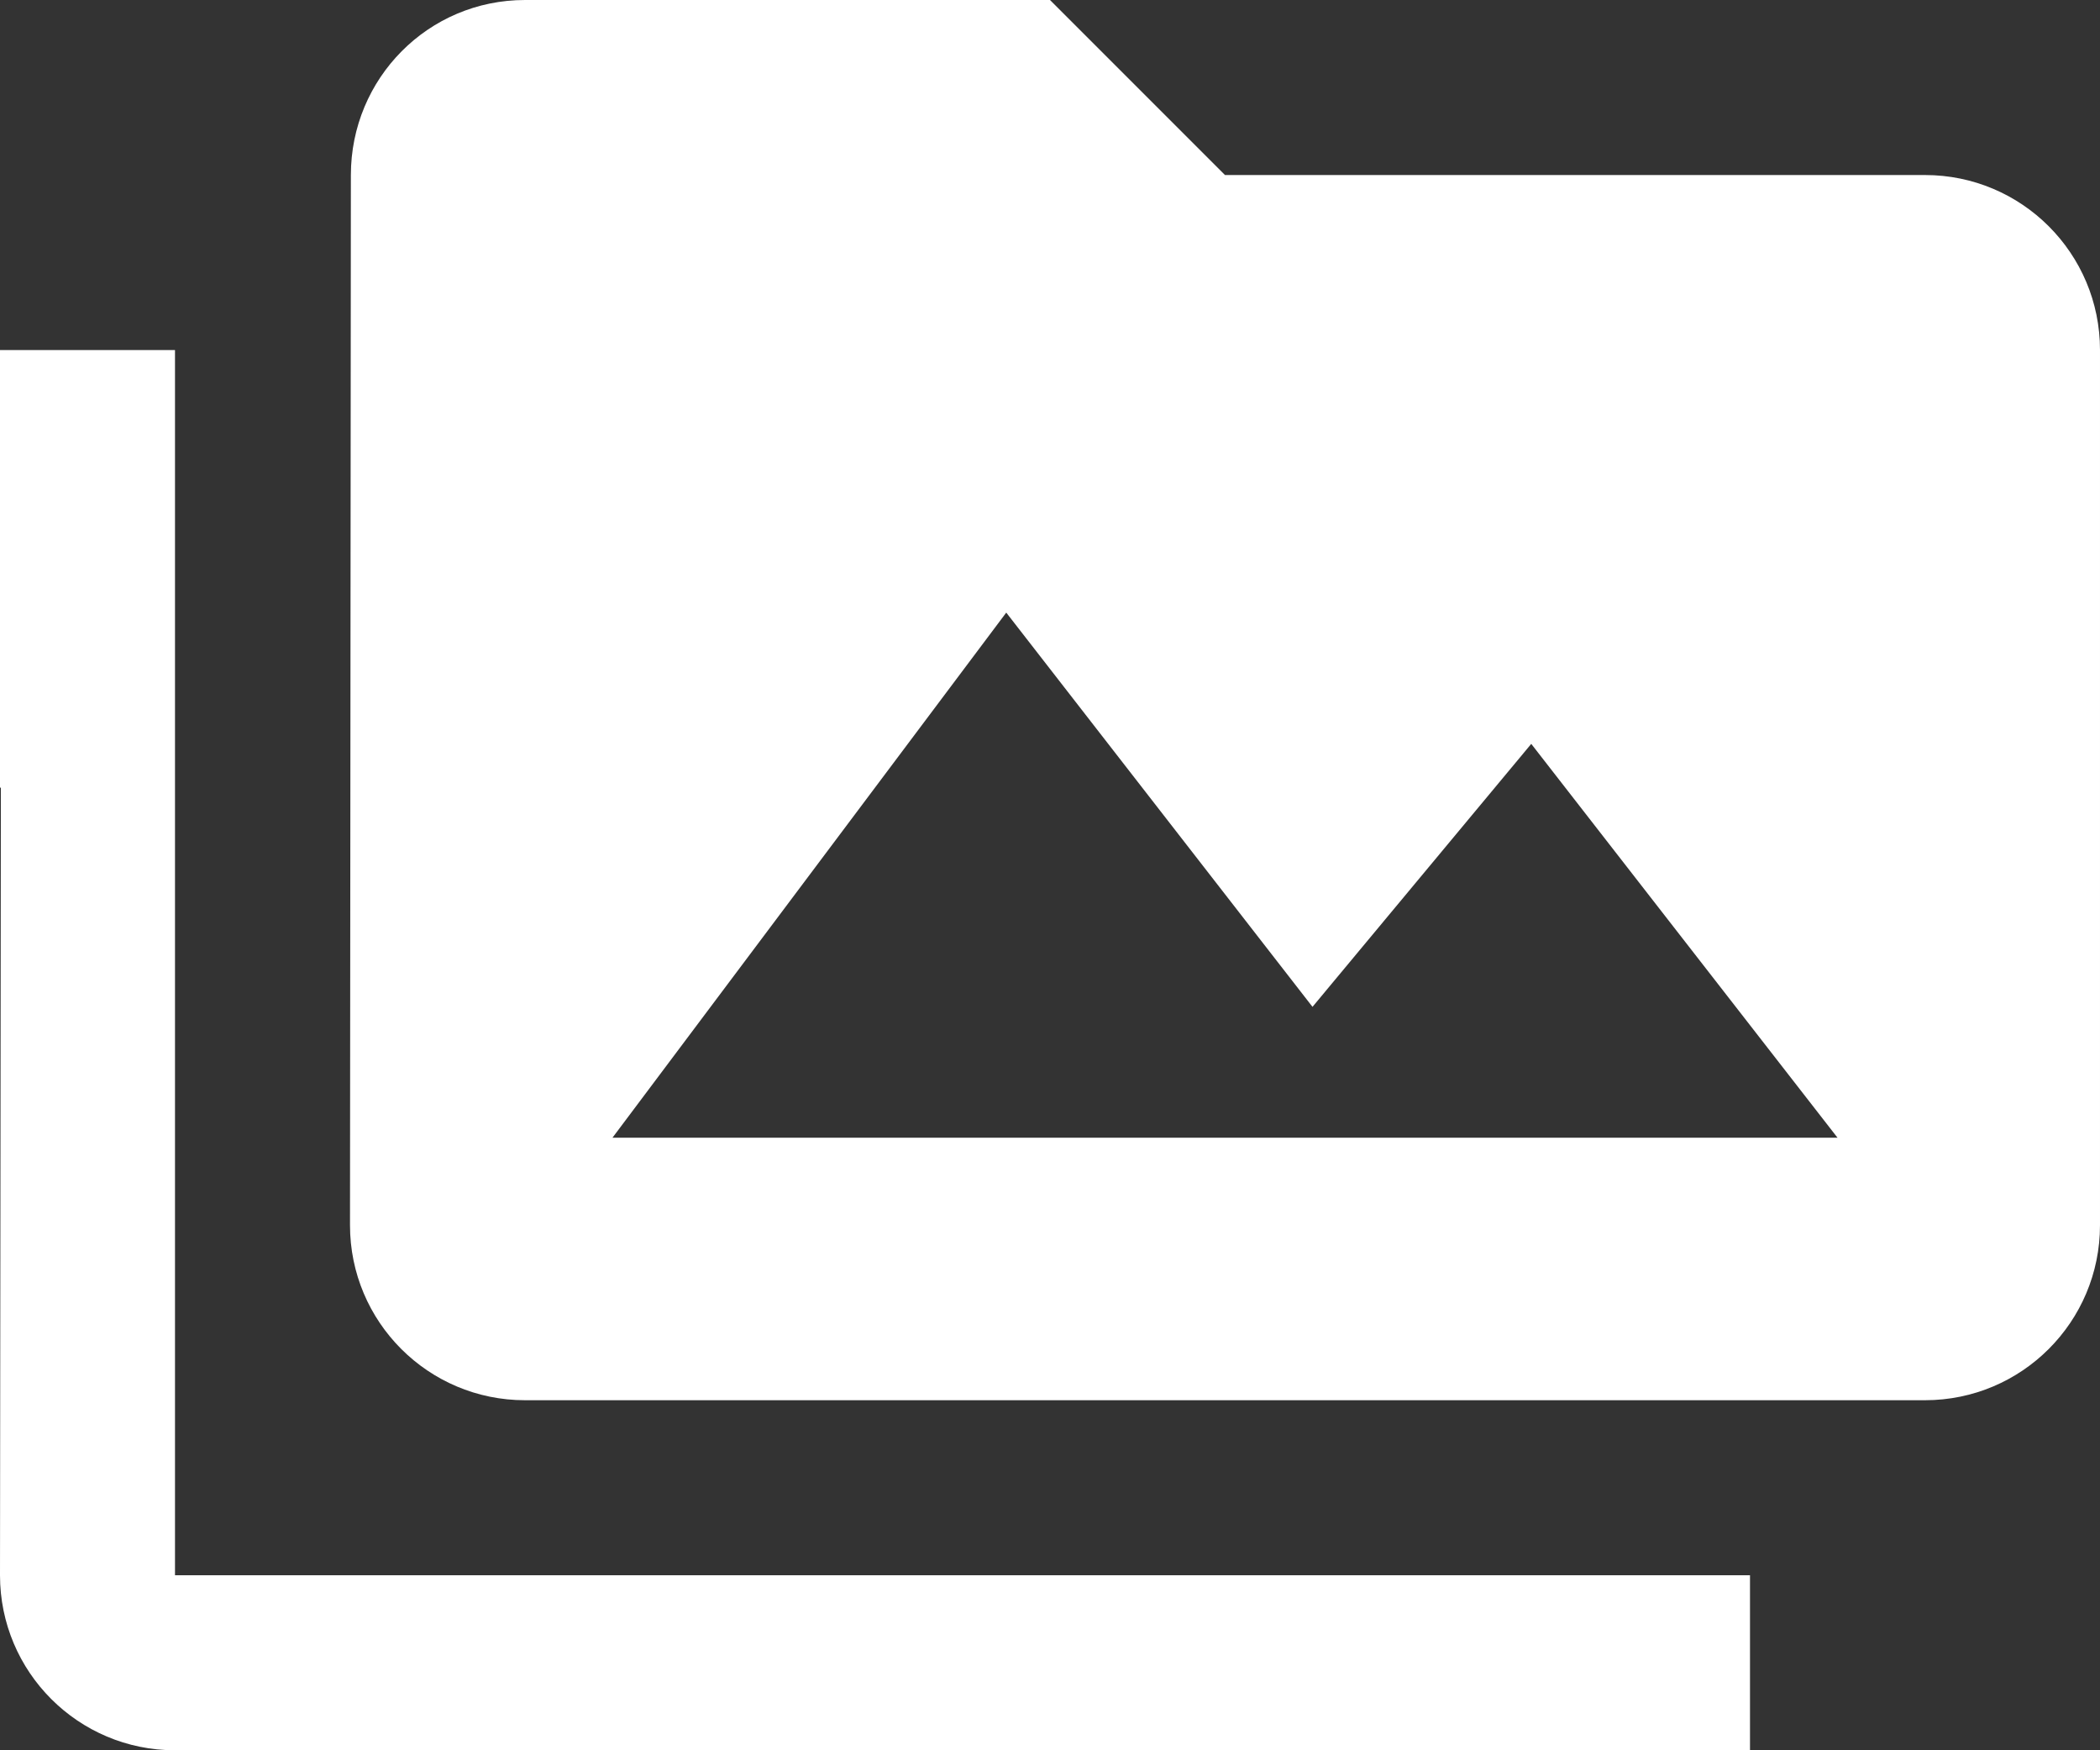
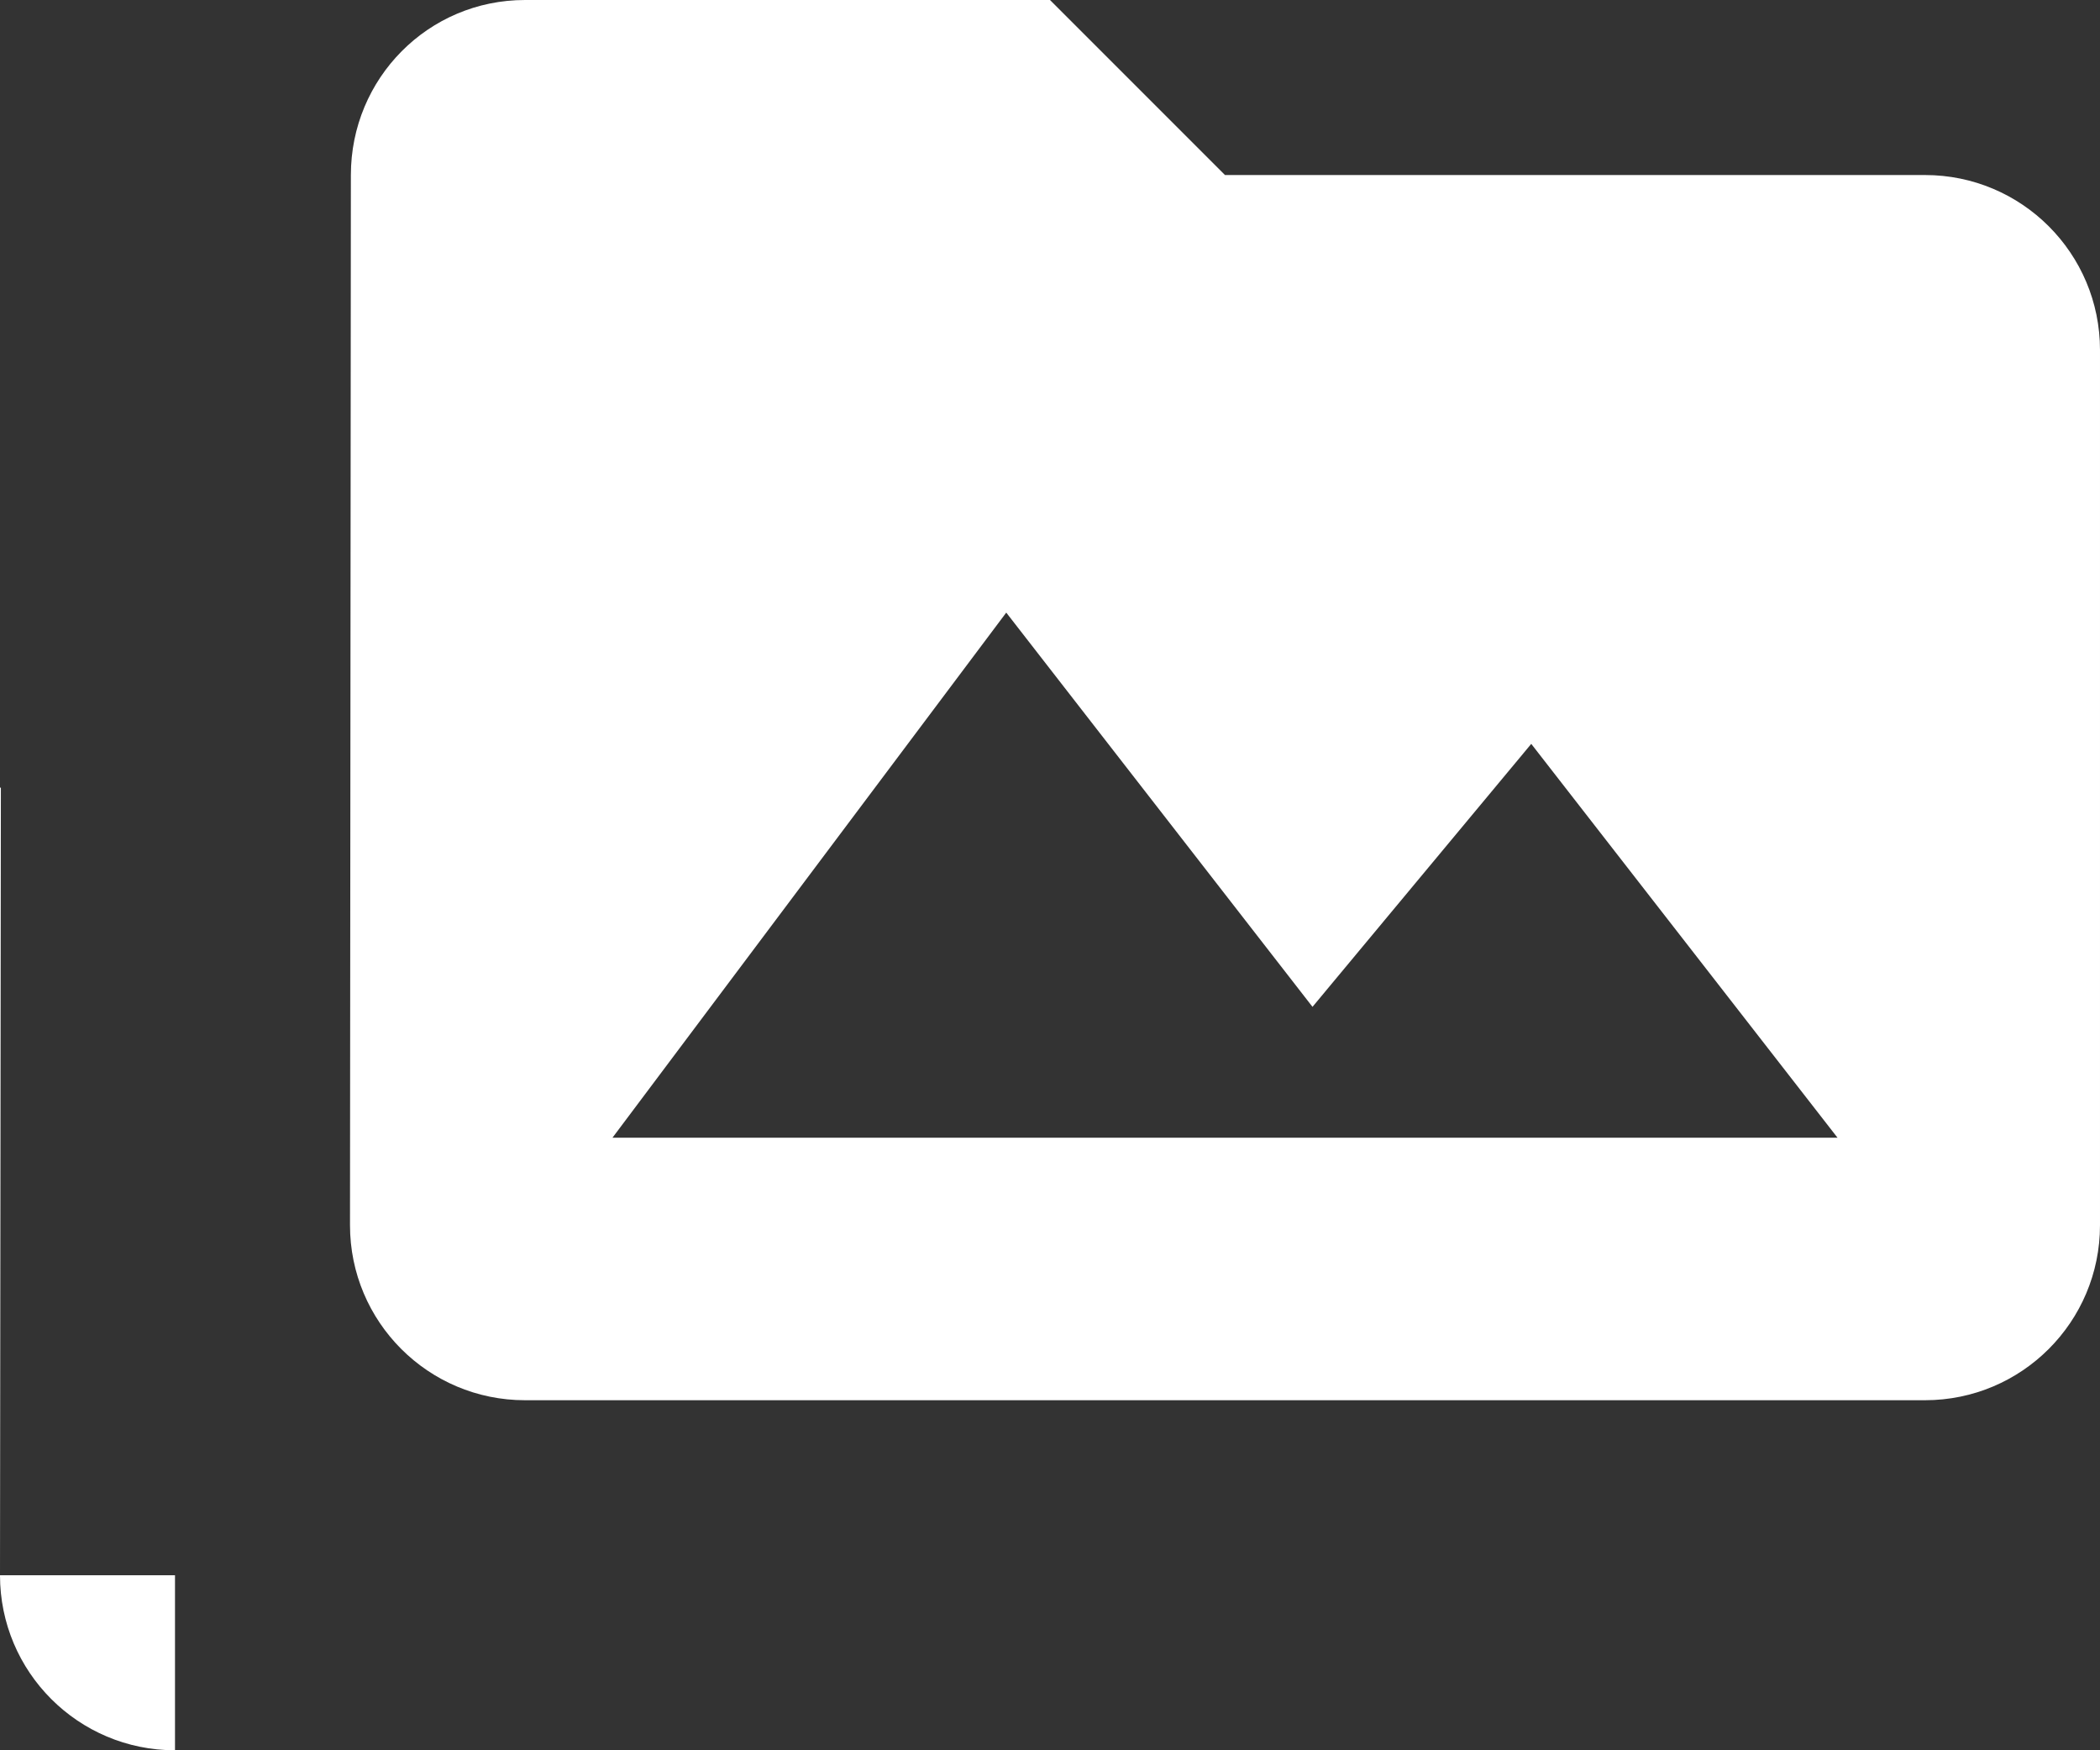
<svg xmlns="http://www.w3.org/2000/svg" fill="#ffffff" height="40" preserveAspectRatio="xMidYMid meet" version="1" viewBox="0.0 4.0 48.0 40.0" width="48" zoomAndPan="magnify">
  <rect x="0.0" y="4.0" width="48.0" height="40.0" fill="#333333" stroke="none" />
  <g id="change1_1">
-     <path d="M4 12h-4v10h.02l-.02 18c0 2.21 1.79 4 4 4h36v-4h-36v-28zm40-4h-16l-4-4h-12c-2.21 0-3.98 1.79-3.98 4l-.02 24c0 2.21 1.79 4 4 4h32c2.21 0 4-1.79 4-4v-20c0-2.21-1.79-4-4-4zm-30 22l9-12 7 9.01 5-6.01 7 9h-28z" fill="inherit" />
+     <path d="M4 12h-4v10h.02l-.02 18c0 2.21 1.79 4 4 4v-4h-36v-28zm40-4h-16l-4-4h-12c-2.21 0-3.98 1.79-3.98 4l-.02 24c0 2.21 1.79 4 4 4h32c2.21 0 4-1.79 4-4v-20c0-2.21-1.79-4-4-4zm-30 22l9-12 7 9.01 5-6.01 7 9h-28z" fill="inherit" />
  </g>
</svg>